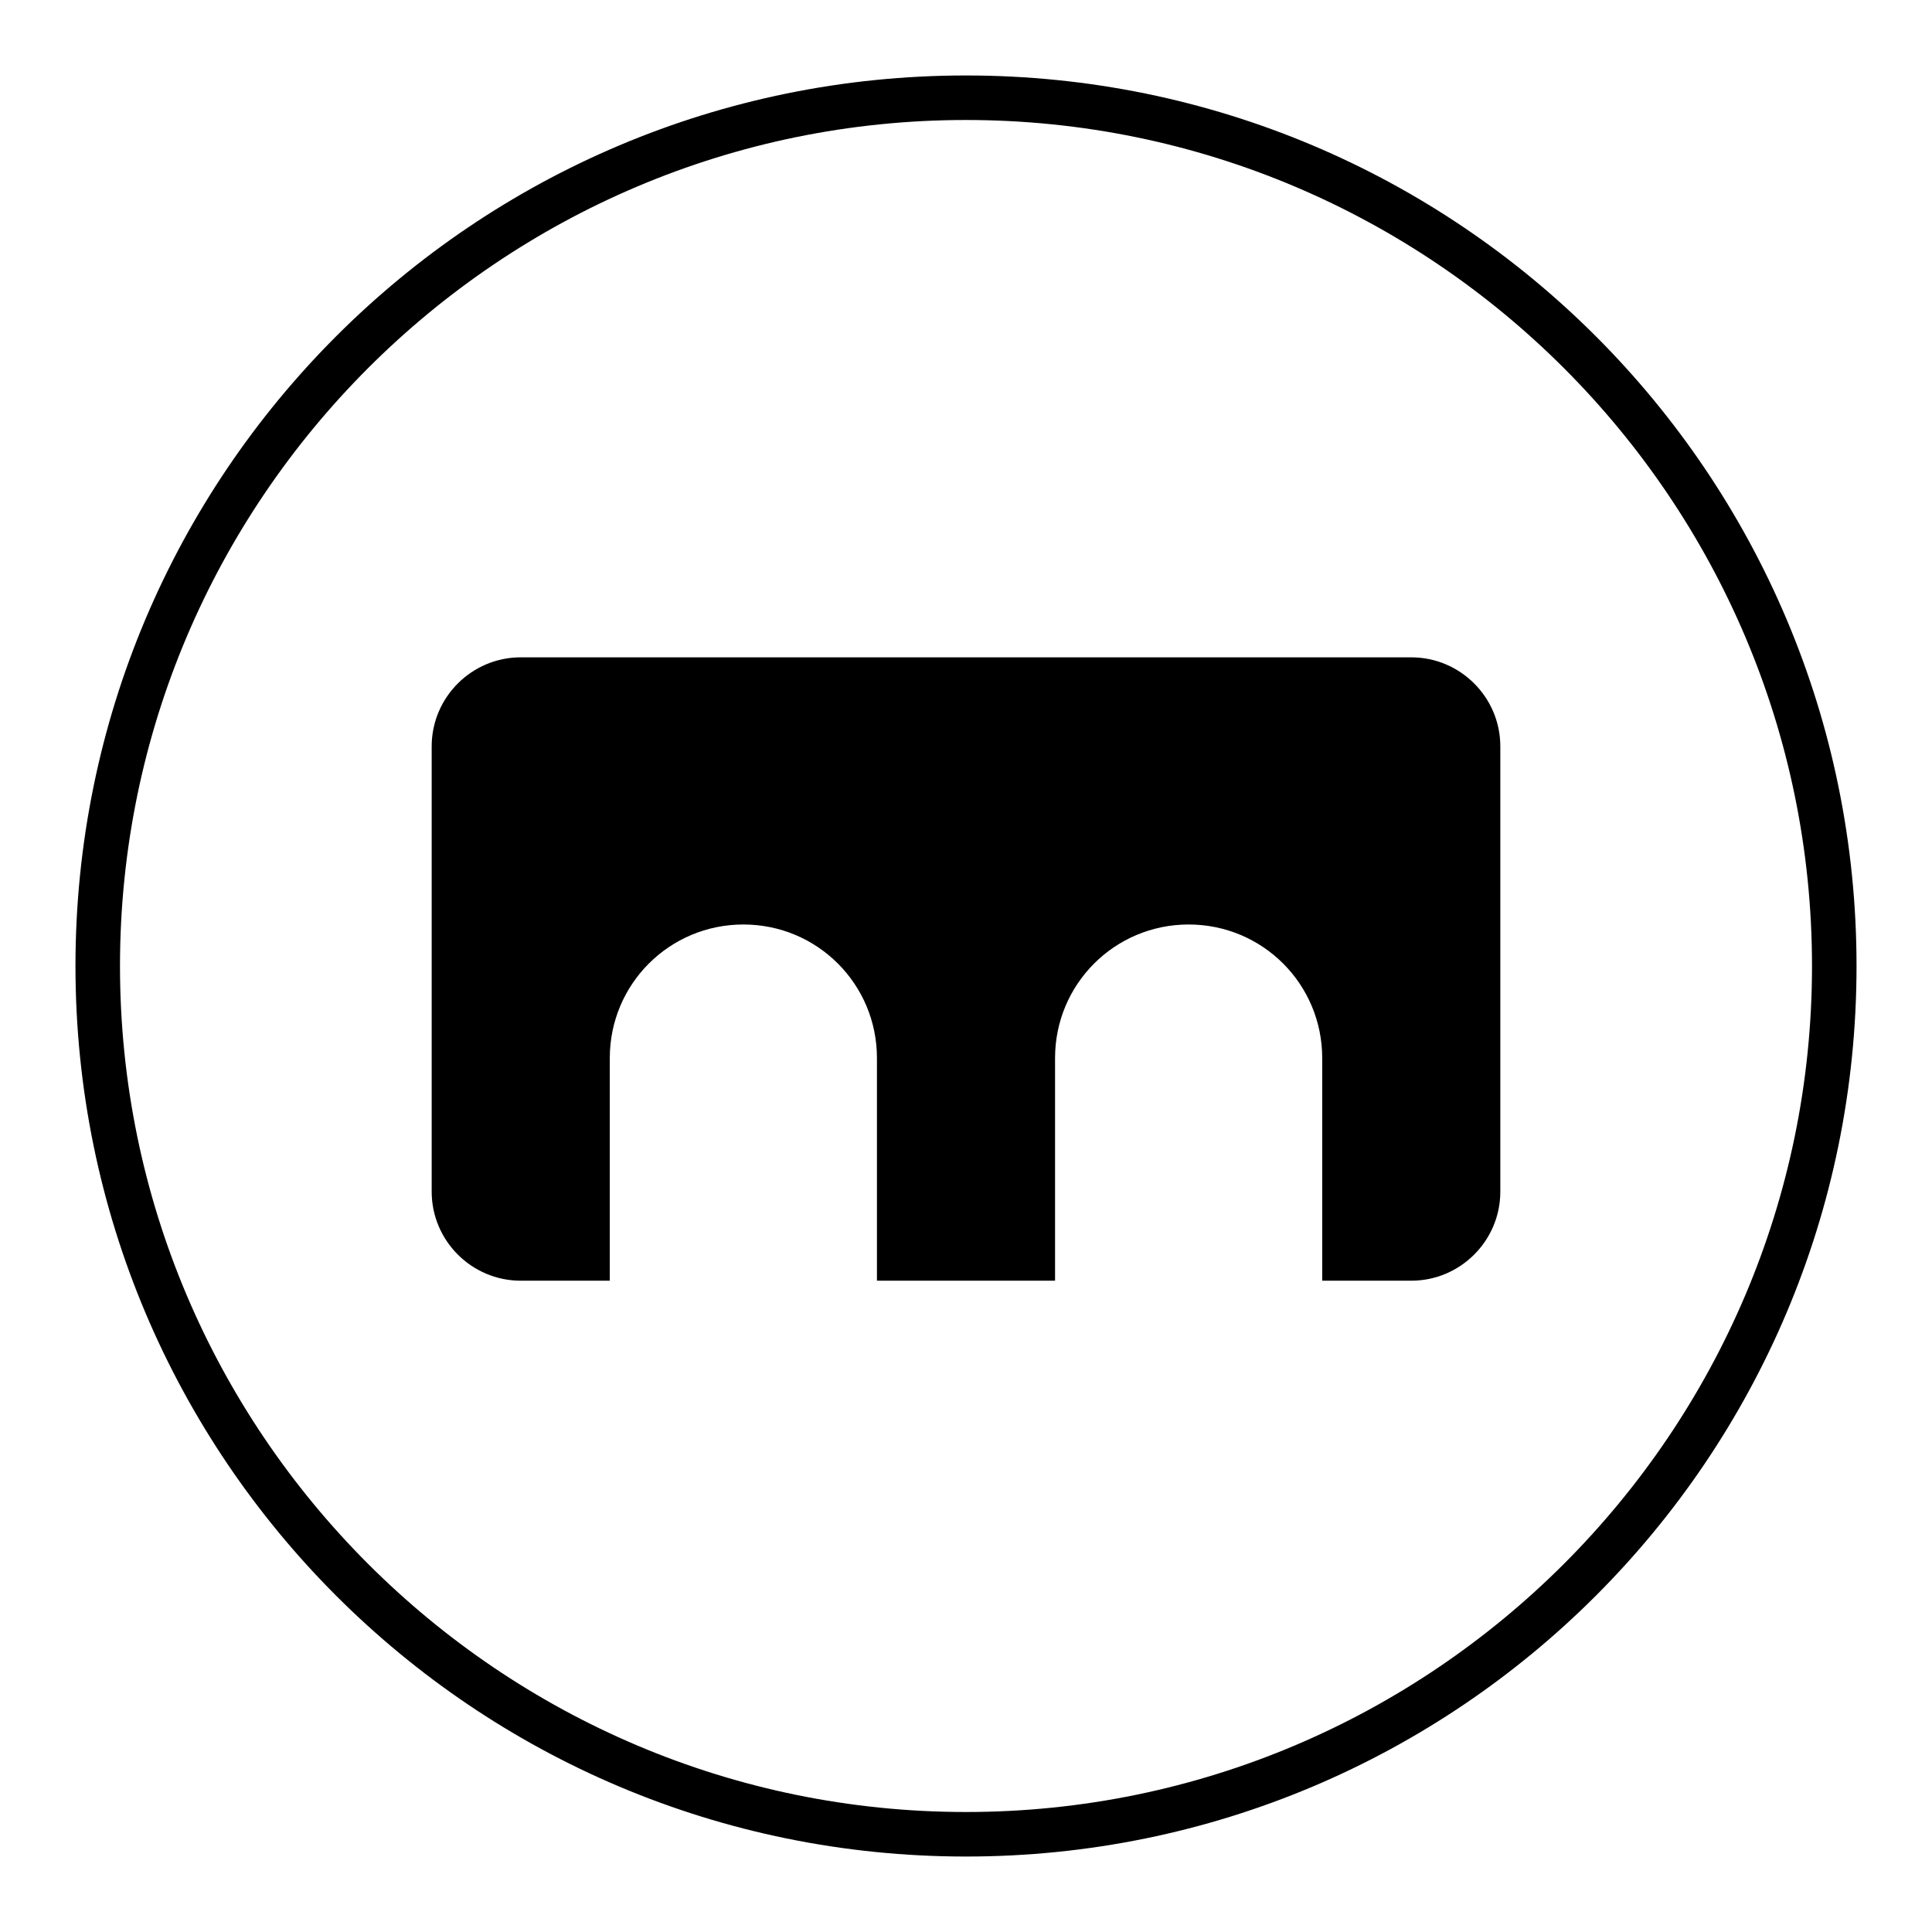
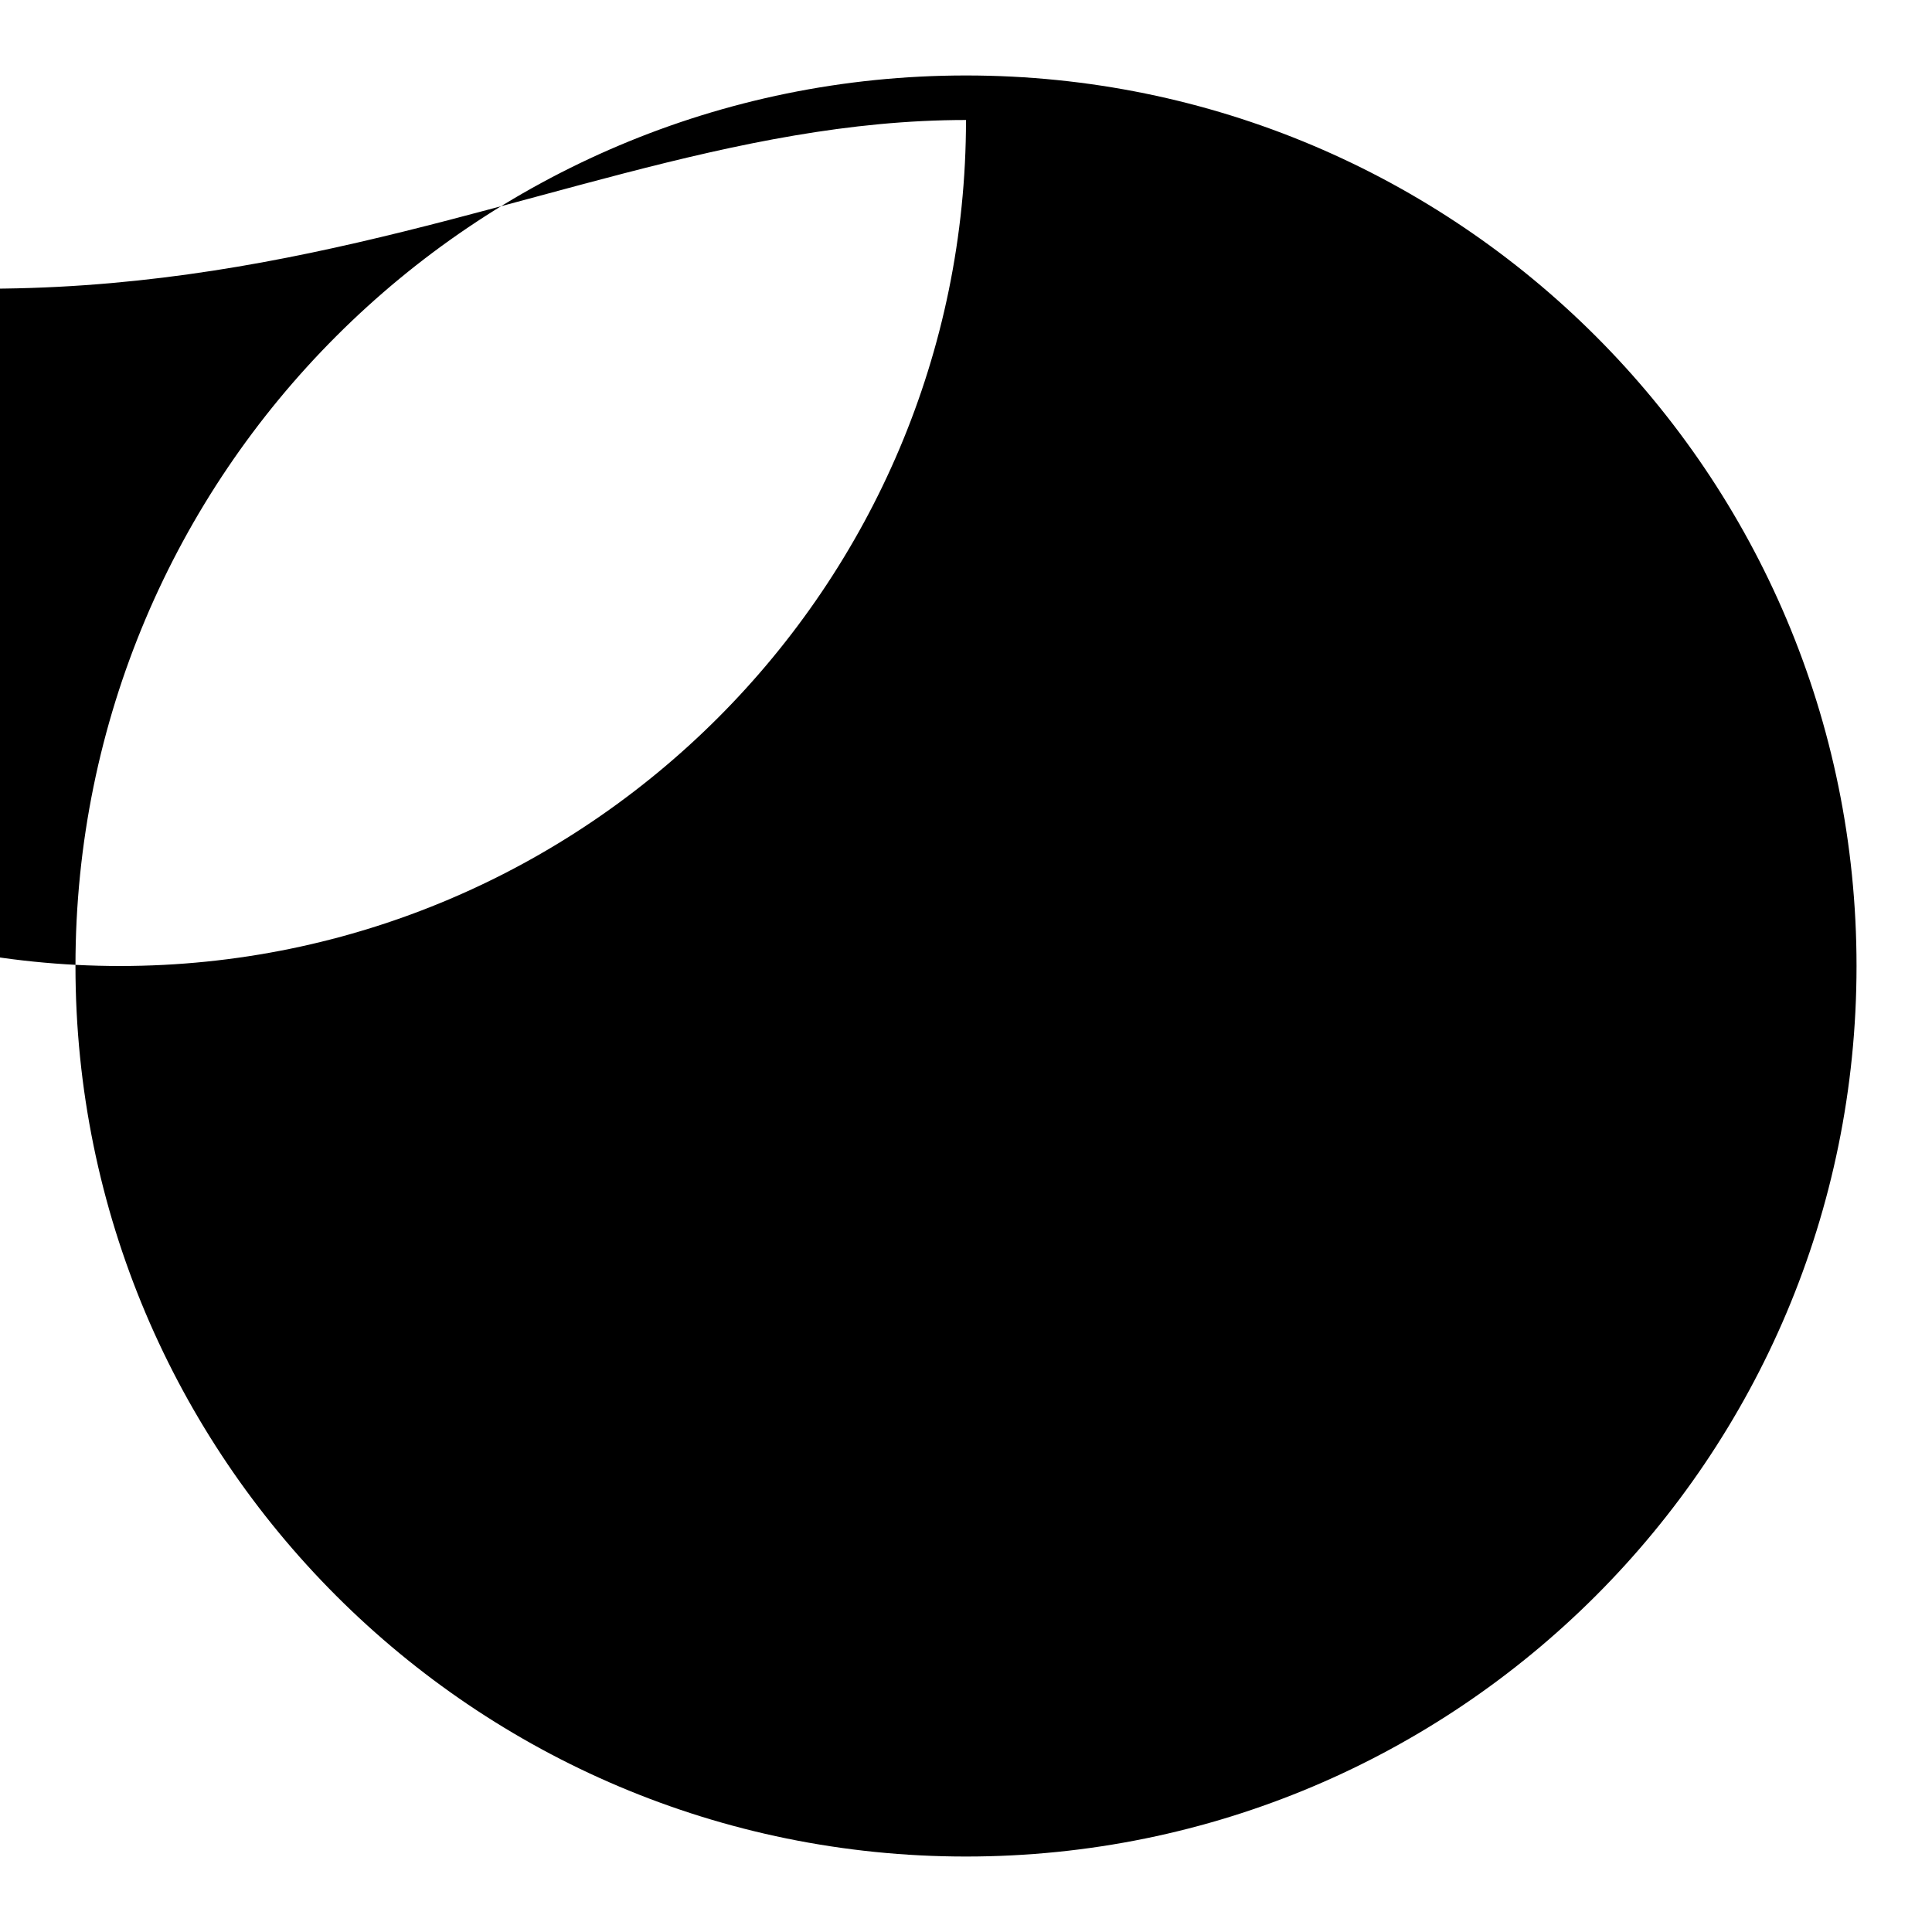
<svg xmlns="http://www.w3.org/2000/svg" version="1.1" x="0px" y="0px" viewBox="0 0 256 256" enable-background="new 0 0 256 256" xml:space="preserve">
  <g>
    <g>
-       <path fill="#000000" d="M128,15.9c61.8,0,112.1,50.3,112.1,112.1c0,61.8-50.3,112.1-112.1,112.1c-61.8,0-112.1-50.3-112.1-112.1C15.9,66.2,66.2,15.9,128,15.9 M128,10C62.8,10,10,62.8,10,128c0,65.2,52.8,118,118,118c65.2,0,118-52.8,118-118C246,62.8,193.2,10,128,10" />
-       <path fill="#000000" d="M187,169.7h-11.8v-29.5c0-9.8-7.9-17.7-17.7-17.7s-17.7,7.9-17.7,17.7v29.5h-23.6v-29.5c0-9.8-7.9-17.7-17.7-17.7c-9.8,0-17.7,7.9-17.7,17.7v29.5H69c-6.5,0-11.8-5.3-11.8-11.8v-59c0-6.5,5.3-11.8,11.8-11.8h118c6.5,0,11.8,5.3,11.8,11.8v59C198.8,164.4,193.5,169.7,187,169.7z" />
+       <path fill="#000000" d="M128,15.9c0,61.8-50.3,112.1-112.1,112.1c-61.8,0-112.1-50.3-112.1-112.1C15.9,66.2,66.2,15.9,128,15.9 M128,10C62.8,10,10,62.8,10,128c0,65.2,52.8,118,118,118c65.2,0,118-52.8,118-118C246,62.8,193.2,10,128,10" />
    </g>
  </g>
</svg>